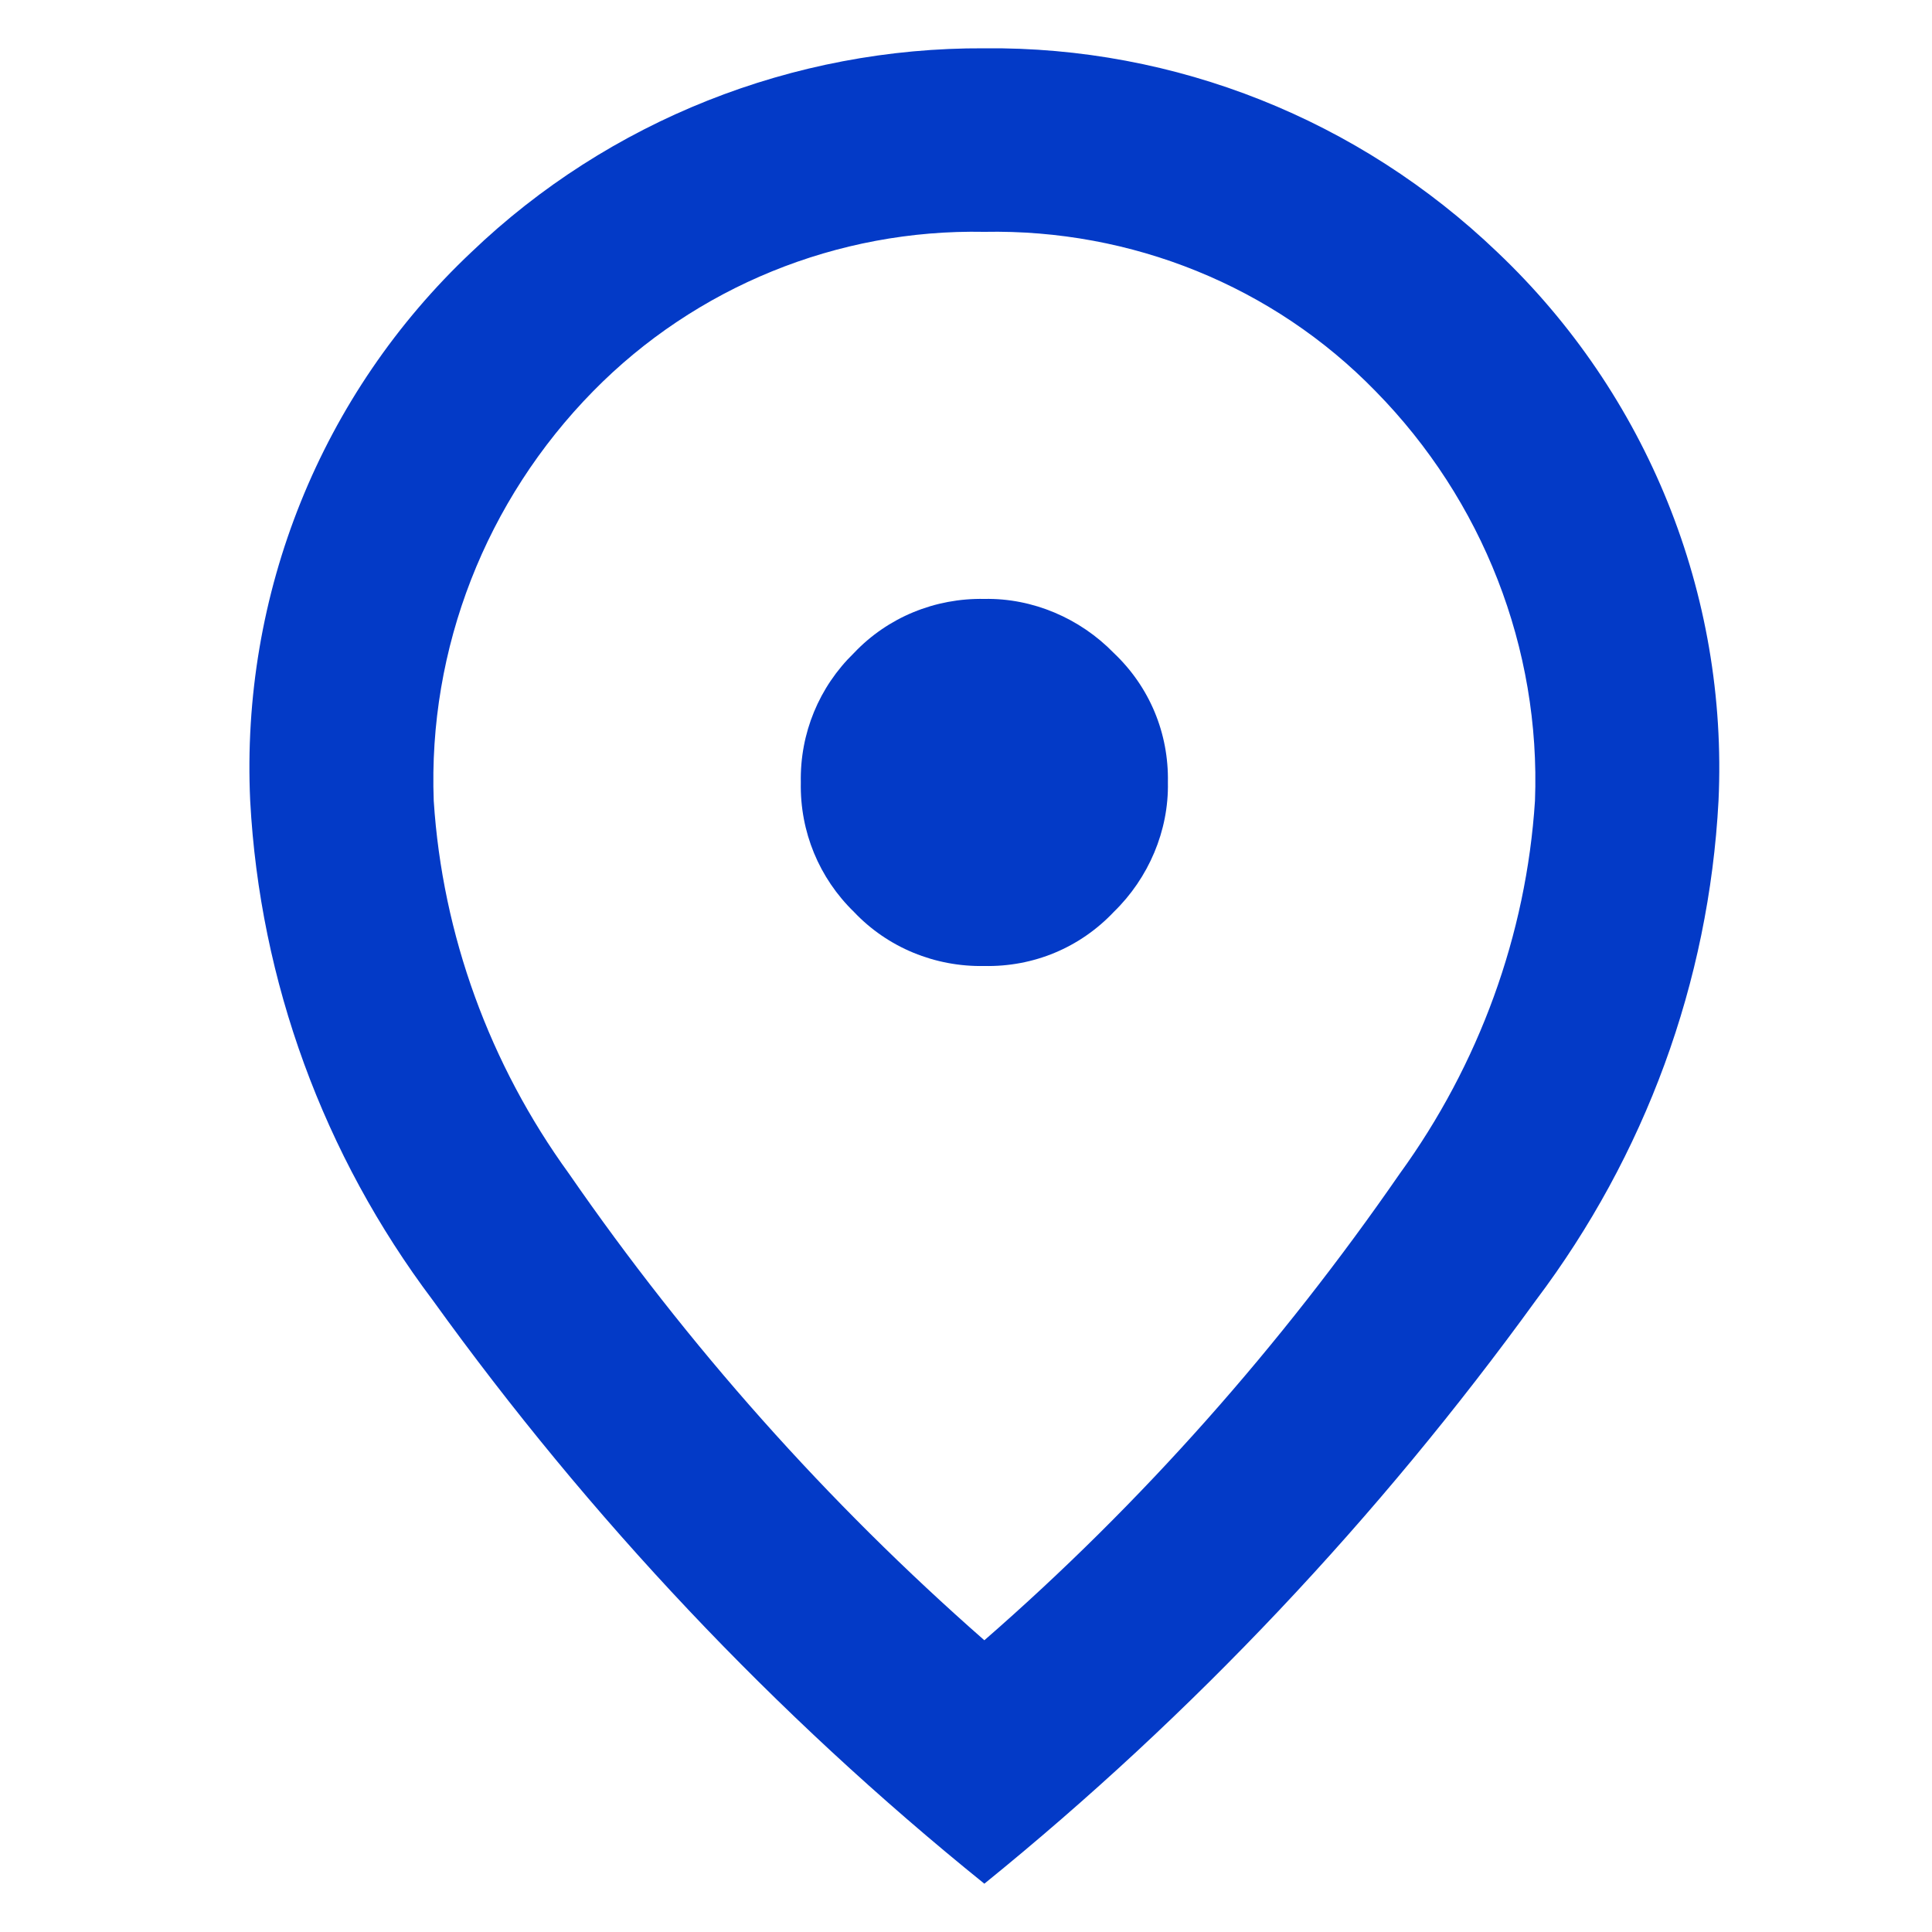
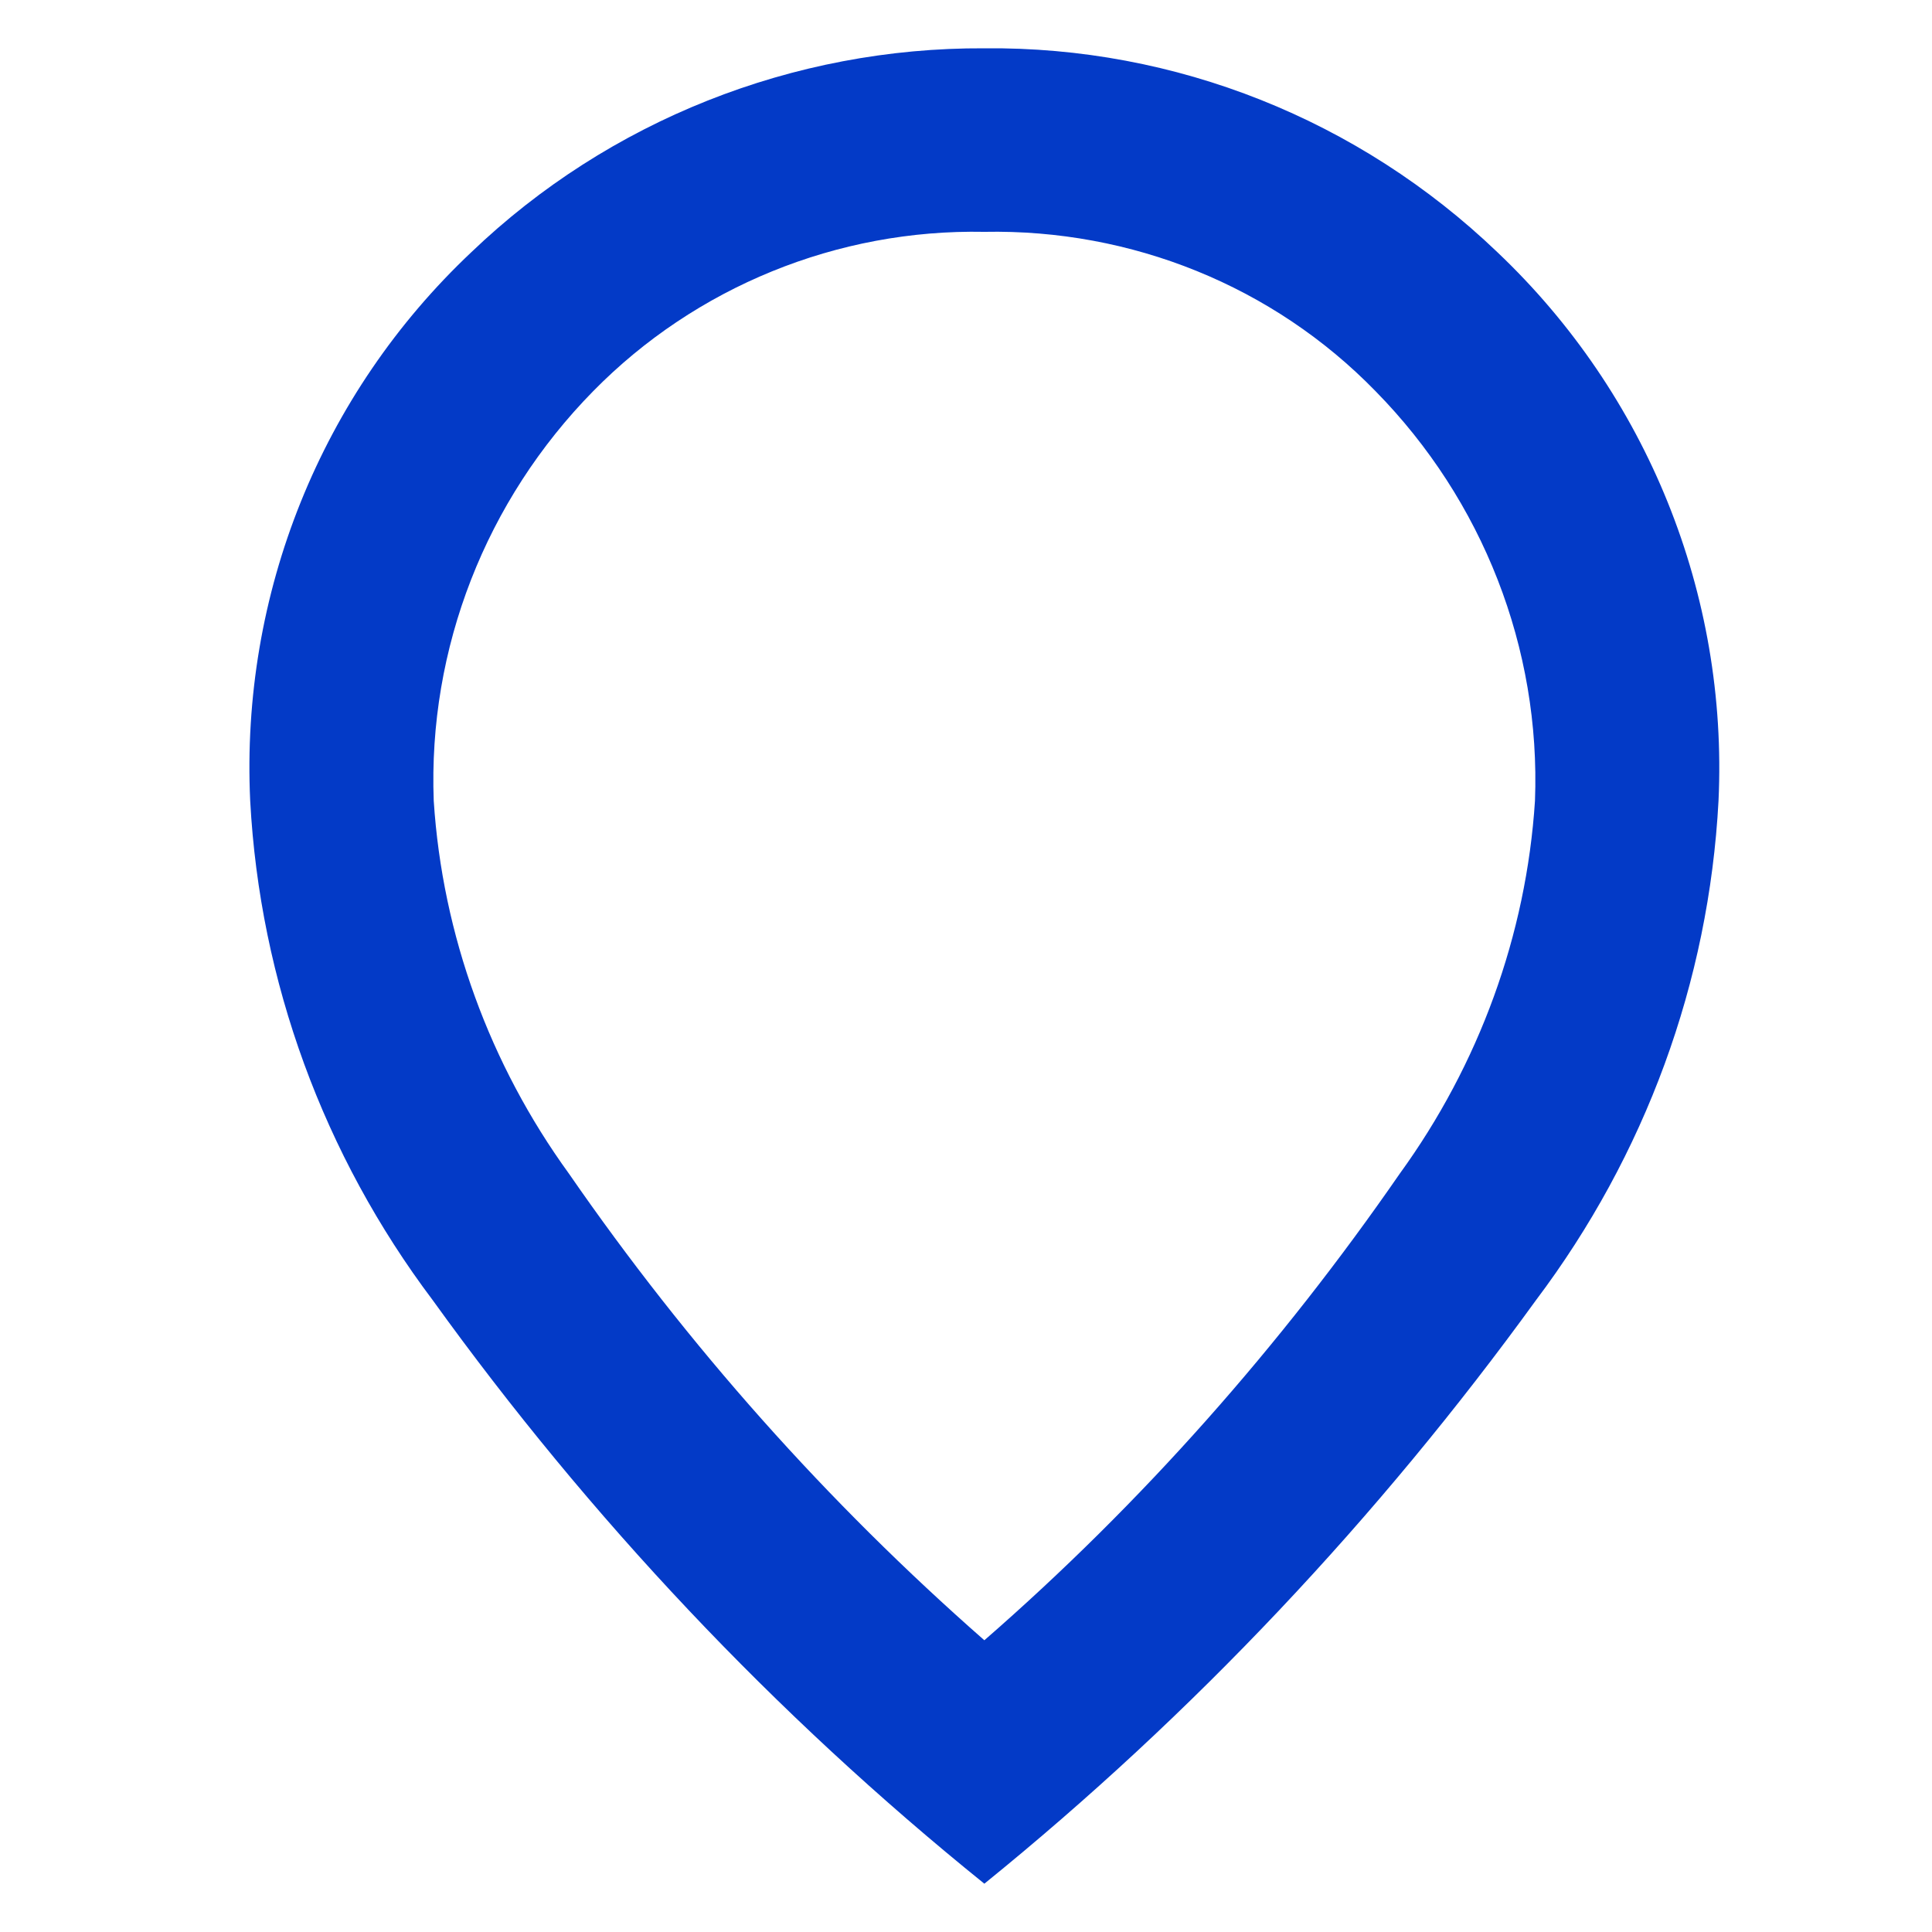
<svg xmlns="http://www.w3.org/2000/svg" version="1.1" id="pass_00000076579490233001007510000005844119742945369501_" x="0px" y="0px" viewBox="0 0 20 20" style="enable-background:new 0 0 20 20;" xml:space="preserve">
  <style type="text/css">
	.st0{fill:#033AC7;}
</style>
  <g id="pass">
    <path id="pass1" class="st0" d="M10.19,19.5c2.16-1.75,4.08-3.79,5.71-6.04c1.13-1.5,1.79-3.29,1.89-5.17   c0.1-2.14-0.74-4.21-2.29-5.68c-1.43-1.37-3.33-2.13-5.31-2.11C8.21,0.49,6.3,1.25,4.88,2.61C3.32,4.08,2.49,6.15,2.59,8.29   c0.1,1.87,0.76,3.67,1.89,5.17C6.1,15.71,8.02,17.75,10.19,19.5z M6.14,4.05C7.2,2.97,8.67,2.37,10.19,2.4   c1.52-0.03,2.99,0.56,4.05,1.65c1.11,1.13,1.71,2.66,1.65,4.24c-0.09,1.39-0.58,2.73-1.4,3.86c-1.23,1.78-2.67,3.41-4.3,4.83   c-1.63-1.43-3.07-3.05-4.3-4.83c-0.82-1.13-1.31-2.47-1.4-3.86C4.43,6.71,5.03,5.18,6.14,4.05z" />
-     <path id="pass2" class="st0" d="M10.19,10c0.51,0.01,0.99-0.19,1.34-0.56c0.36-0.35,0.57-0.84,0.56-1.34   c0.01-0.51-0.19-0.99-0.56-1.34c-0.35-0.36-0.84-0.57-1.34-0.56C9.68,6.19,9.19,6.39,8.84,6.76C8.48,7.11,8.28,7.59,8.29,8.1   C8.28,8.61,8.48,9.09,8.84,9.44C9.19,9.81,9.68,10.01,10.19,10z" />
  </g>
</svg>